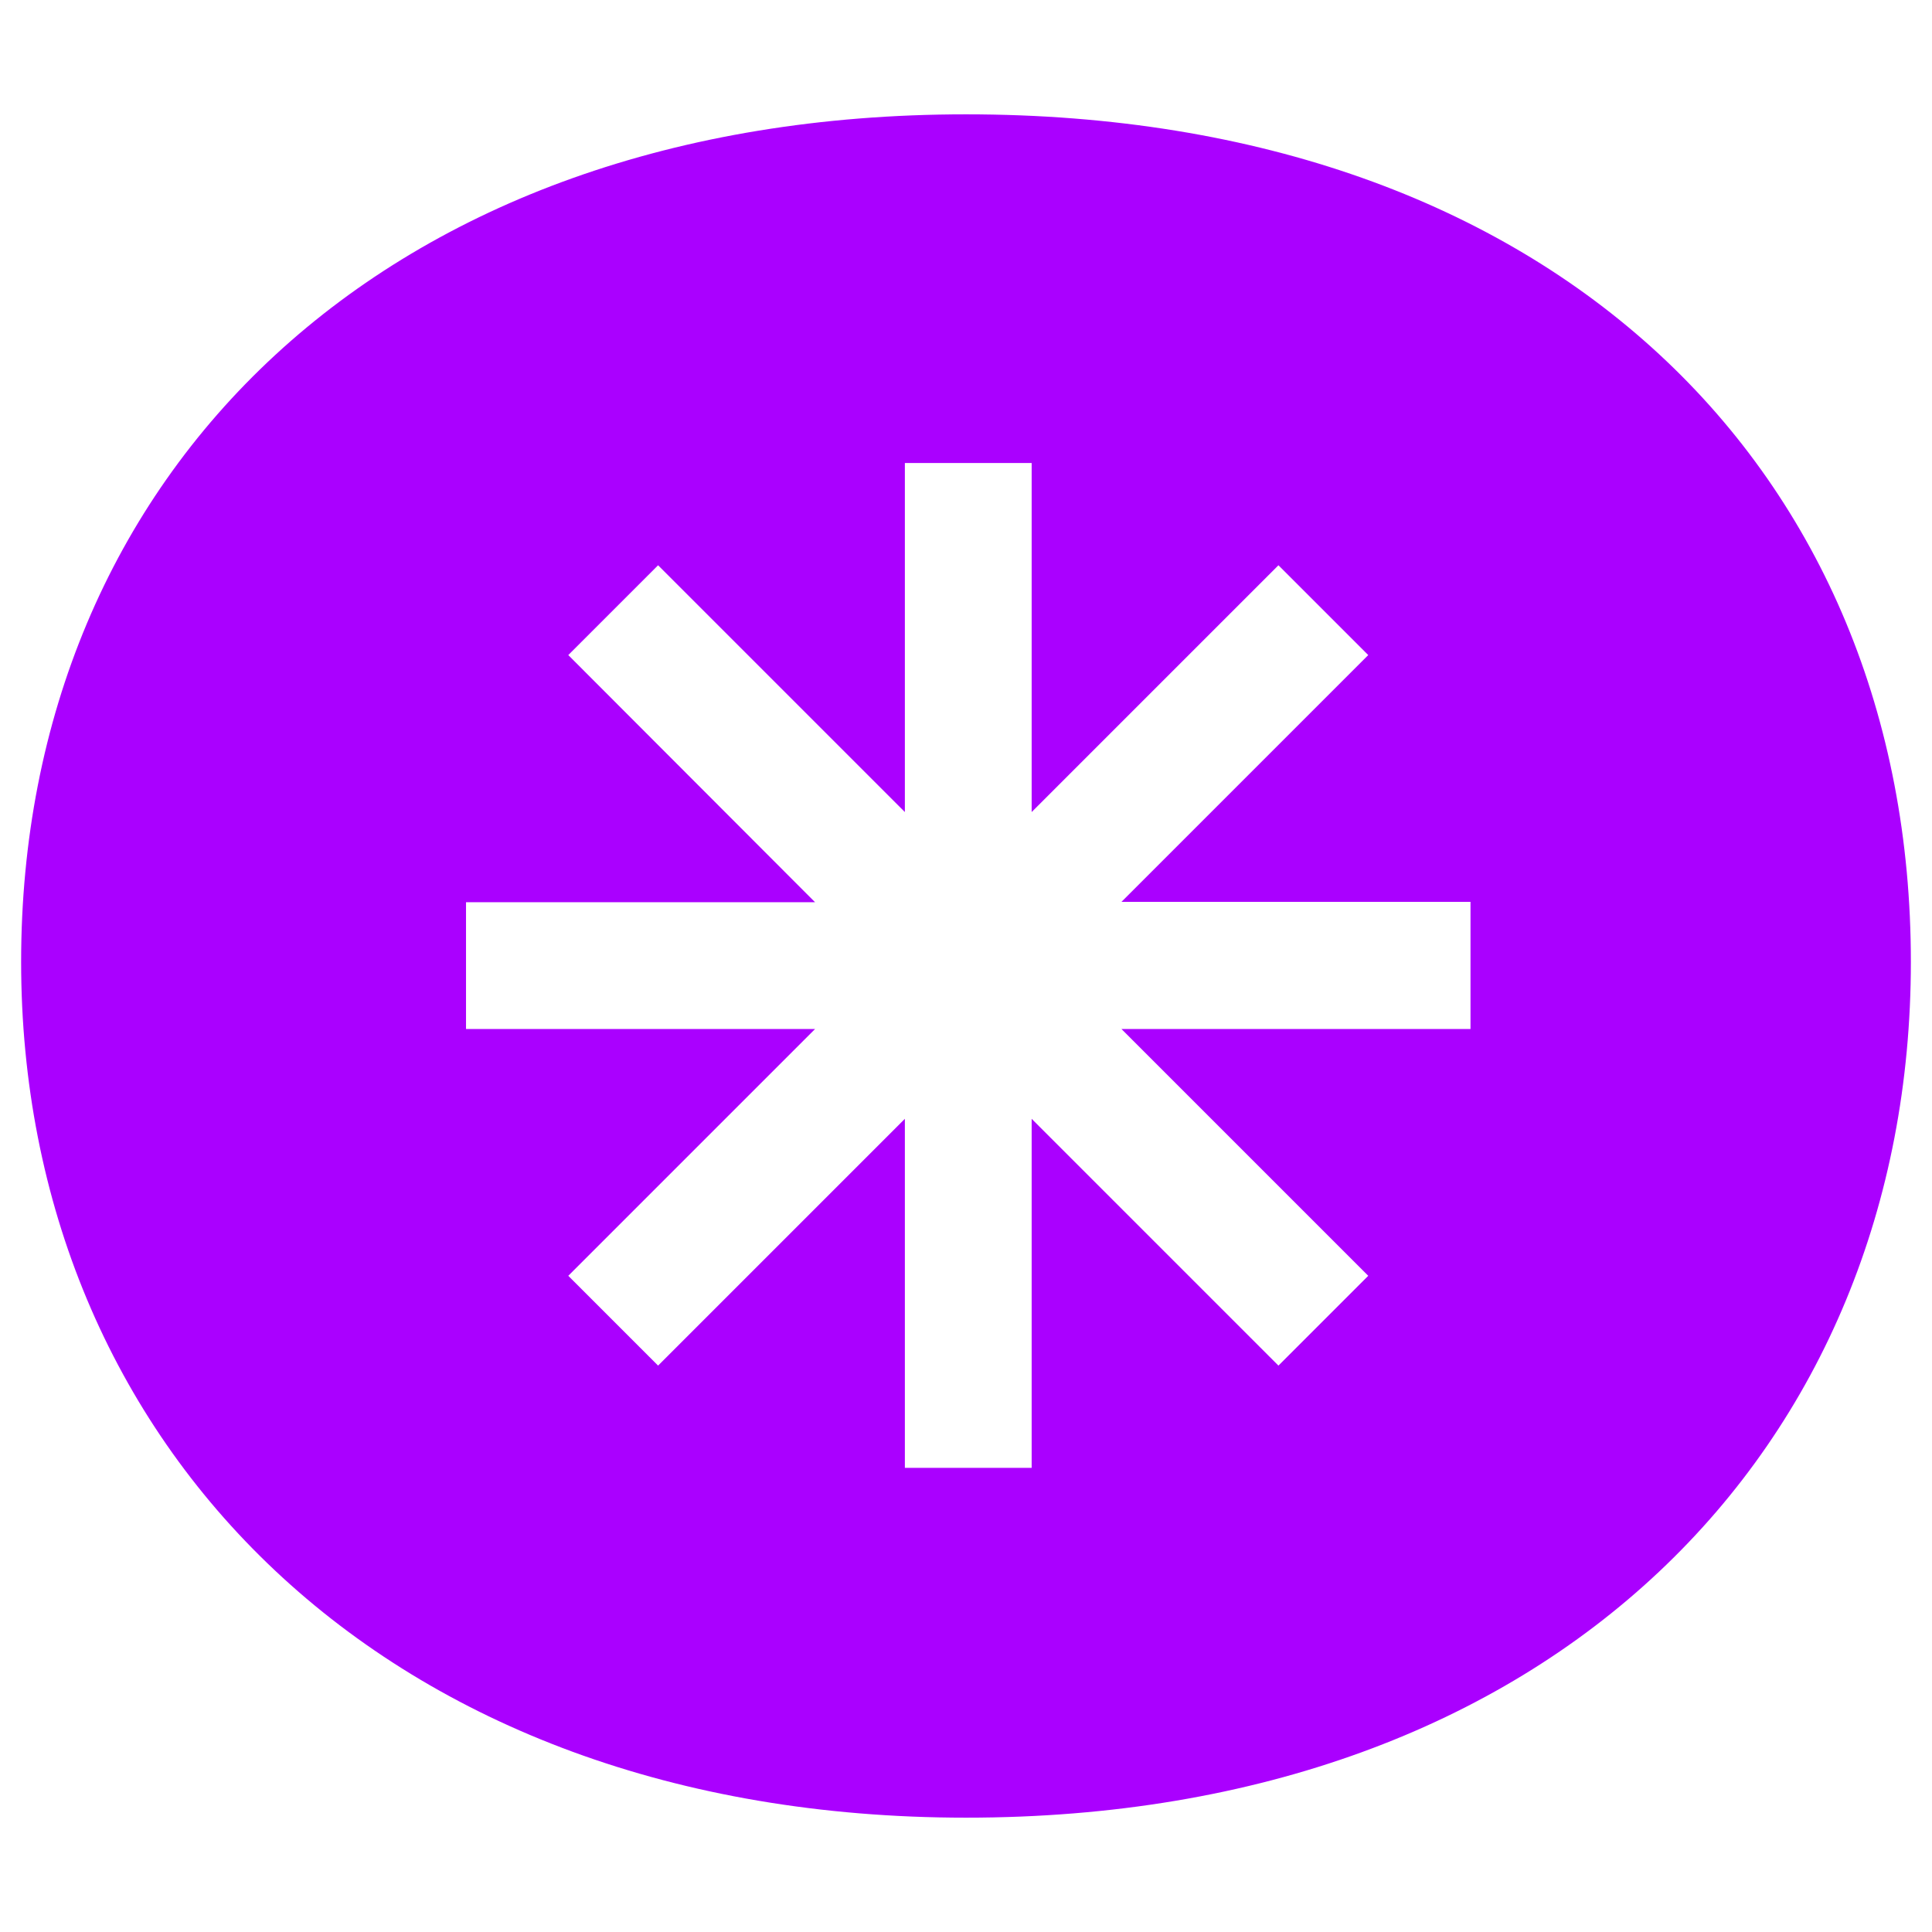
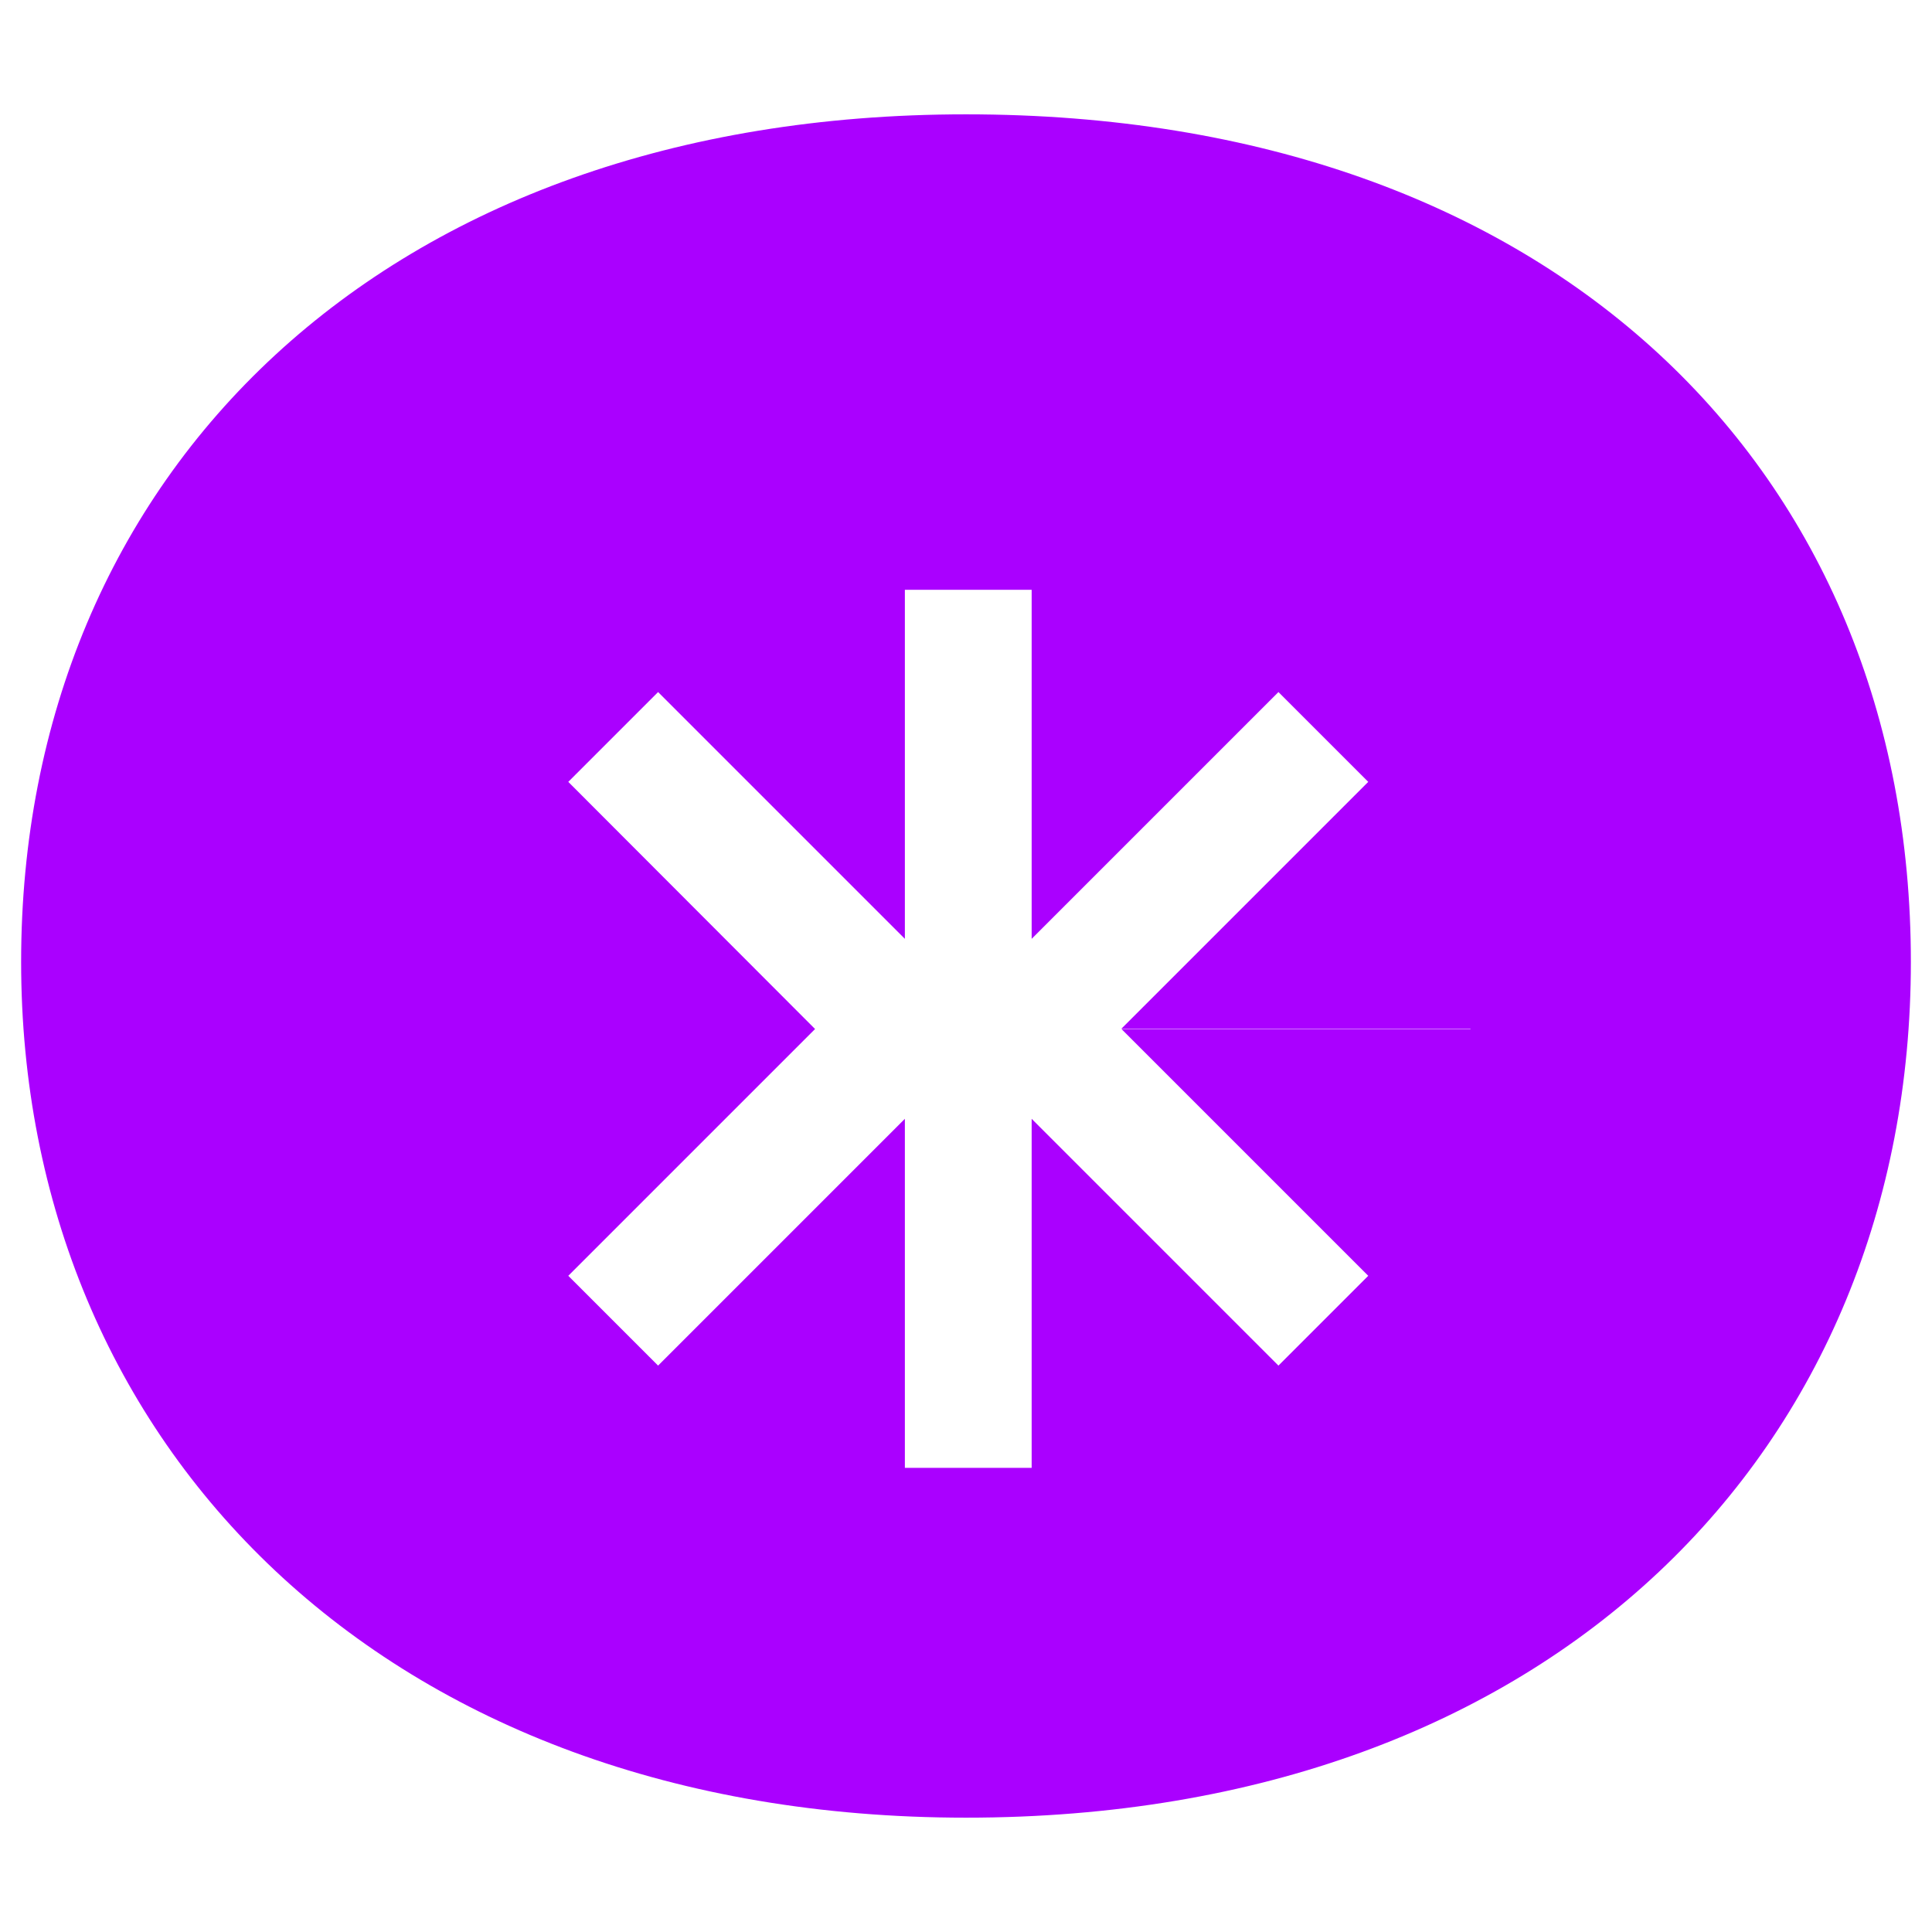
<svg xmlns="http://www.w3.org/2000/svg" id="Layer_1" x="0px" y="0px" viewBox="0 0 512 512" style="enable-background:new 0 0 512 512;" xml:space="preserve">
  <style type="text/css">	.st0{fill:#AA00FF;}</style>
-   <path id="Path_810" class="st0" d="M256,30.3C101.6,30.3,5.6,125.6,5.6,254.9c0,127.8,96,226.8,250.4,226.8 c155.9,0,250.4-98.2,250.4-226.8C506.4,124.9,411.9,30.3,256,30.3z M389.7,272.7h-92.5l65.4,65.4l-23.8,23.8l-65.4-65.4v92.5h-33.6 v-92.5l-65.4,65.4l-23.8-23.8l65.4-65.4h-92.5v-33.6h92.5l-65.4-65.5l23.8-23.8l65.4,65.4v-92.5h33.6v92.5l65.4-65.4l23.8,23.8 l-65.4,65.4h92.5L389.7,272.7z" />
+   <path id="Path_810" class="st0" d="M256,30.3C101.6,30.3,5.6,125.6,5.6,254.9c0,127.8,96,226.8,250.4,226.8 c155.9,0,250.4-98.2,250.4-226.8C506.4,124.9,411.9,30.3,256,30.3z M389.7,272.7h-92.5l65.4,65.4l-23.8,23.8l-65.4-65.4v92.5h-33.6 v-92.5l-65.4,65.4l-23.8-23.8l65.4-65.4h-92.5h92.5l-65.4-65.5l23.8-23.8l65.4,65.4v-92.5h33.6v92.5l65.4-65.4l23.8,23.8 l-65.4,65.4h92.5L389.7,272.7z" />
</svg>